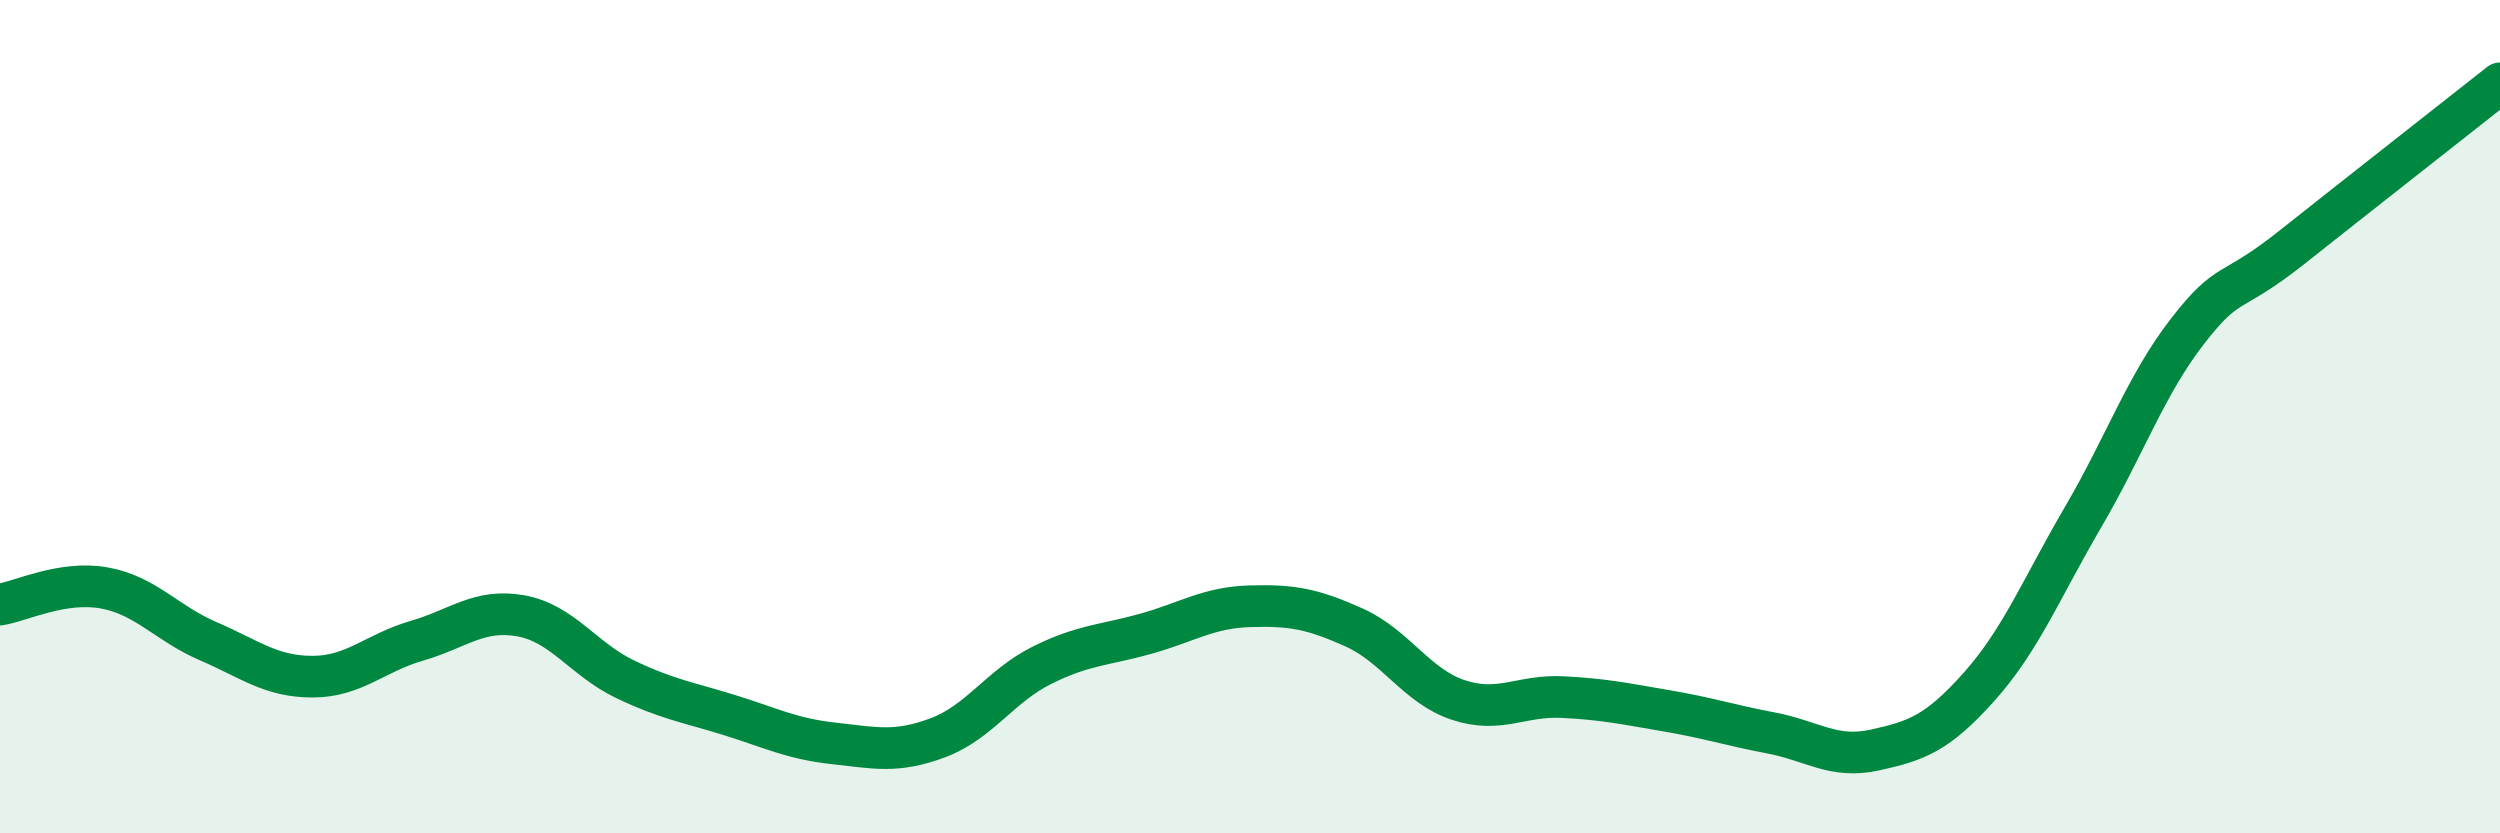
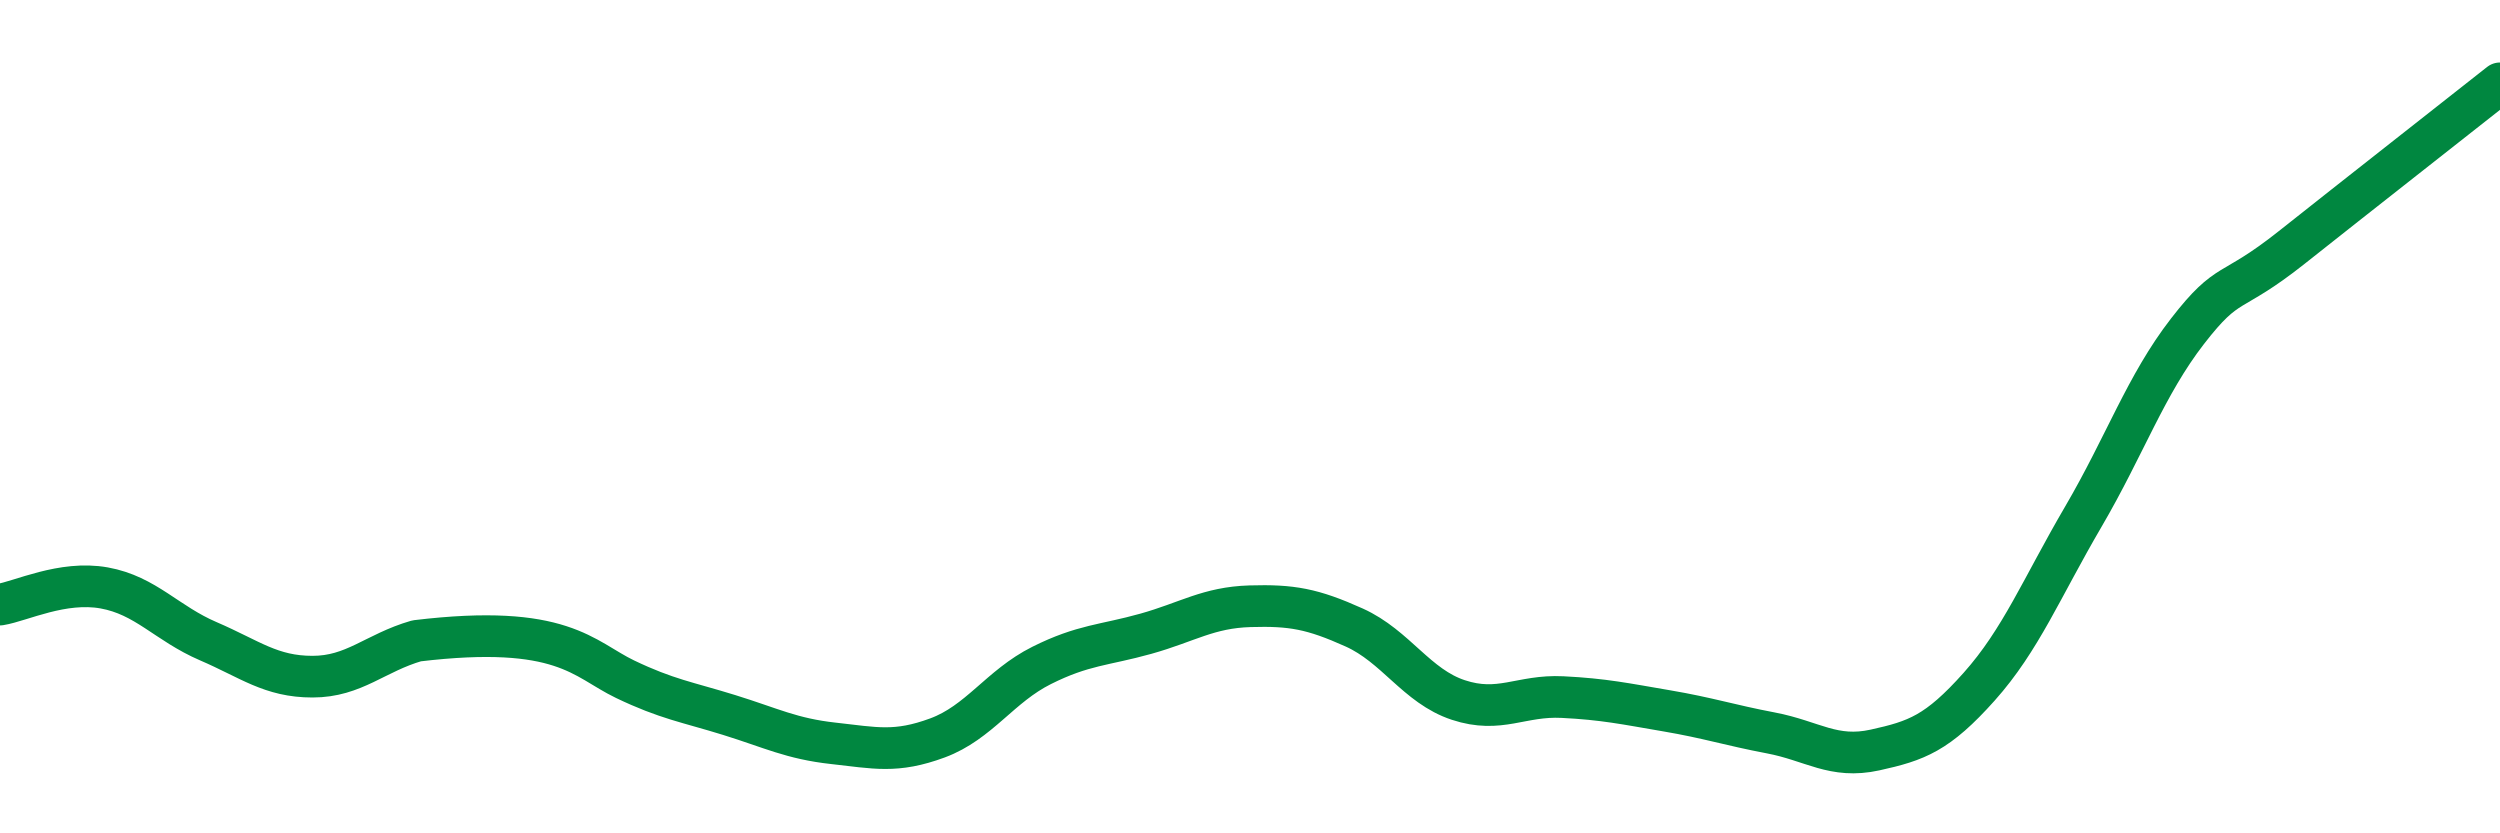
<svg xmlns="http://www.w3.org/2000/svg" width="60" height="20" viewBox="0 0 60 20">
-   <path d="M 0,14.51 C 0.5,14.43 1.5,13.93 2.5,14.11 C 3.5,14.29 4,14.96 5,15.39 C 6,15.82 6.5,16.24 7.5,16.24 C 8.5,16.24 9,15.67 10,15.38 C 11,15.09 11.5,14.6 12.5,14.78 C 13.5,14.96 14,15.82 15,16.3 C 16,16.78 16.5,16.85 17.5,17.16 C 18.5,17.47 19,17.73 20,17.84 C 21,17.95 21.5,18.08 22.5,17.71 C 23.5,17.34 24,16.47 25,15.97 C 26,15.47 26.5,15.49 27.5,15.21 C 28.5,14.93 29,14.58 30,14.55 C 31,14.52 31.5,14.61 32.5,15.06 C 33.5,15.51 34,16.47 35,16.8 C 36,17.13 36.5,16.68 37.5,16.73 C 38.5,16.78 39,16.89 40,17.06 C 41,17.23 41.5,17.4 42.5,17.59 C 43.5,17.78 44,18.22 45,18 C 46,17.78 46.5,17.6 47.5,16.48 C 48.5,15.36 49,14.11 50,12.4 C 51,10.69 51.5,9.24 52.5,7.95 C 53.5,6.66 53.5,7.13 55,5.94 C 56.5,4.75 59,2.79 60,2L60 20L0 20Z" fill="#008740" opacity="0.1" stroke-linecap="round" stroke-linejoin="round" />
-   <path d="M 0,14.51 C 0.5,14.43 1.5,13.93 2.5,14.11 C 3.5,14.29 4,14.96 5,15.39 C 6,15.82 6.5,16.24 7.5,16.24 C 8.5,16.24 9,15.67 10,15.38 C 11,15.09 11.5,14.6 12.5,14.78 C 13.5,14.96 14,15.82 15,16.3 C 16,16.78 16.5,16.85 17.5,17.16 C 18.5,17.47 19,17.73 20,17.84 C 21,17.95 21.5,18.08 22.5,17.71 C 23.5,17.34 24,16.47 25,15.97 C 26,15.47 26.5,15.49 27.5,15.21 C 28.5,14.93 29,14.58 30,14.55 C 31,14.52 31.5,14.61 32.5,15.06 C 33.5,15.51 34,16.47 35,16.8 C 36,17.13 36.5,16.68 37.5,16.73 C 38.5,16.78 39,16.89 40,17.06 C 41,17.23 41.5,17.4 42.5,17.59 C 43.5,17.78 44,18.22 45,18 C 46,17.78 46.5,17.6 47.5,16.48 C 48.5,15.36 49,14.11 50,12.4 C 51,10.69 51.5,9.24 52.5,7.95 C 53.5,6.66 53.5,7.13 55,5.94 C 56.5,4.75 59,2.79 60,2" stroke="#008740" stroke-width="1" fill="none" stroke-linecap="round" stroke-linejoin="round" />
+   <path d="M 0,14.51 C 0.5,14.43 1.5,13.93 2.5,14.11 C 3.5,14.29 4,14.96 5,15.39 C 6,15.82 6.5,16.24 7.5,16.24 C 8.5,16.24 9,15.67 10,15.38 C 13.5,14.96 14,15.82 15,16.3 C 16,16.78 16.5,16.85 17.5,17.16 C 18.5,17.47 19,17.73 20,17.84 C 21,17.95 21.5,18.08 22.5,17.71 C 23.5,17.34 24,16.47 25,15.97 C 26,15.47 26.5,15.49 27.5,15.21 C 28.5,14.93 29,14.58 30,14.55 C 31,14.52 31.5,14.61 32.5,15.06 C 33.5,15.51 34,16.47 35,16.8 C 36,17.13 36.5,16.68 37.5,16.73 C 38.5,16.78 39,16.89 40,17.06 C 41,17.23 41.5,17.4 42.5,17.59 C 43.5,17.78 44,18.22 45,18 C 46,17.78 46.5,17.6 47.5,16.48 C 48.5,15.36 49,14.11 50,12.4 C 51,10.69 51.5,9.24 52.5,7.95 C 53.5,6.66 53.5,7.13 55,5.94 C 56.5,4.75 59,2.79 60,2" stroke="#008740" stroke-width="1" fill="none" stroke-linecap="round" stroke-linejoin="round" />
</svg>